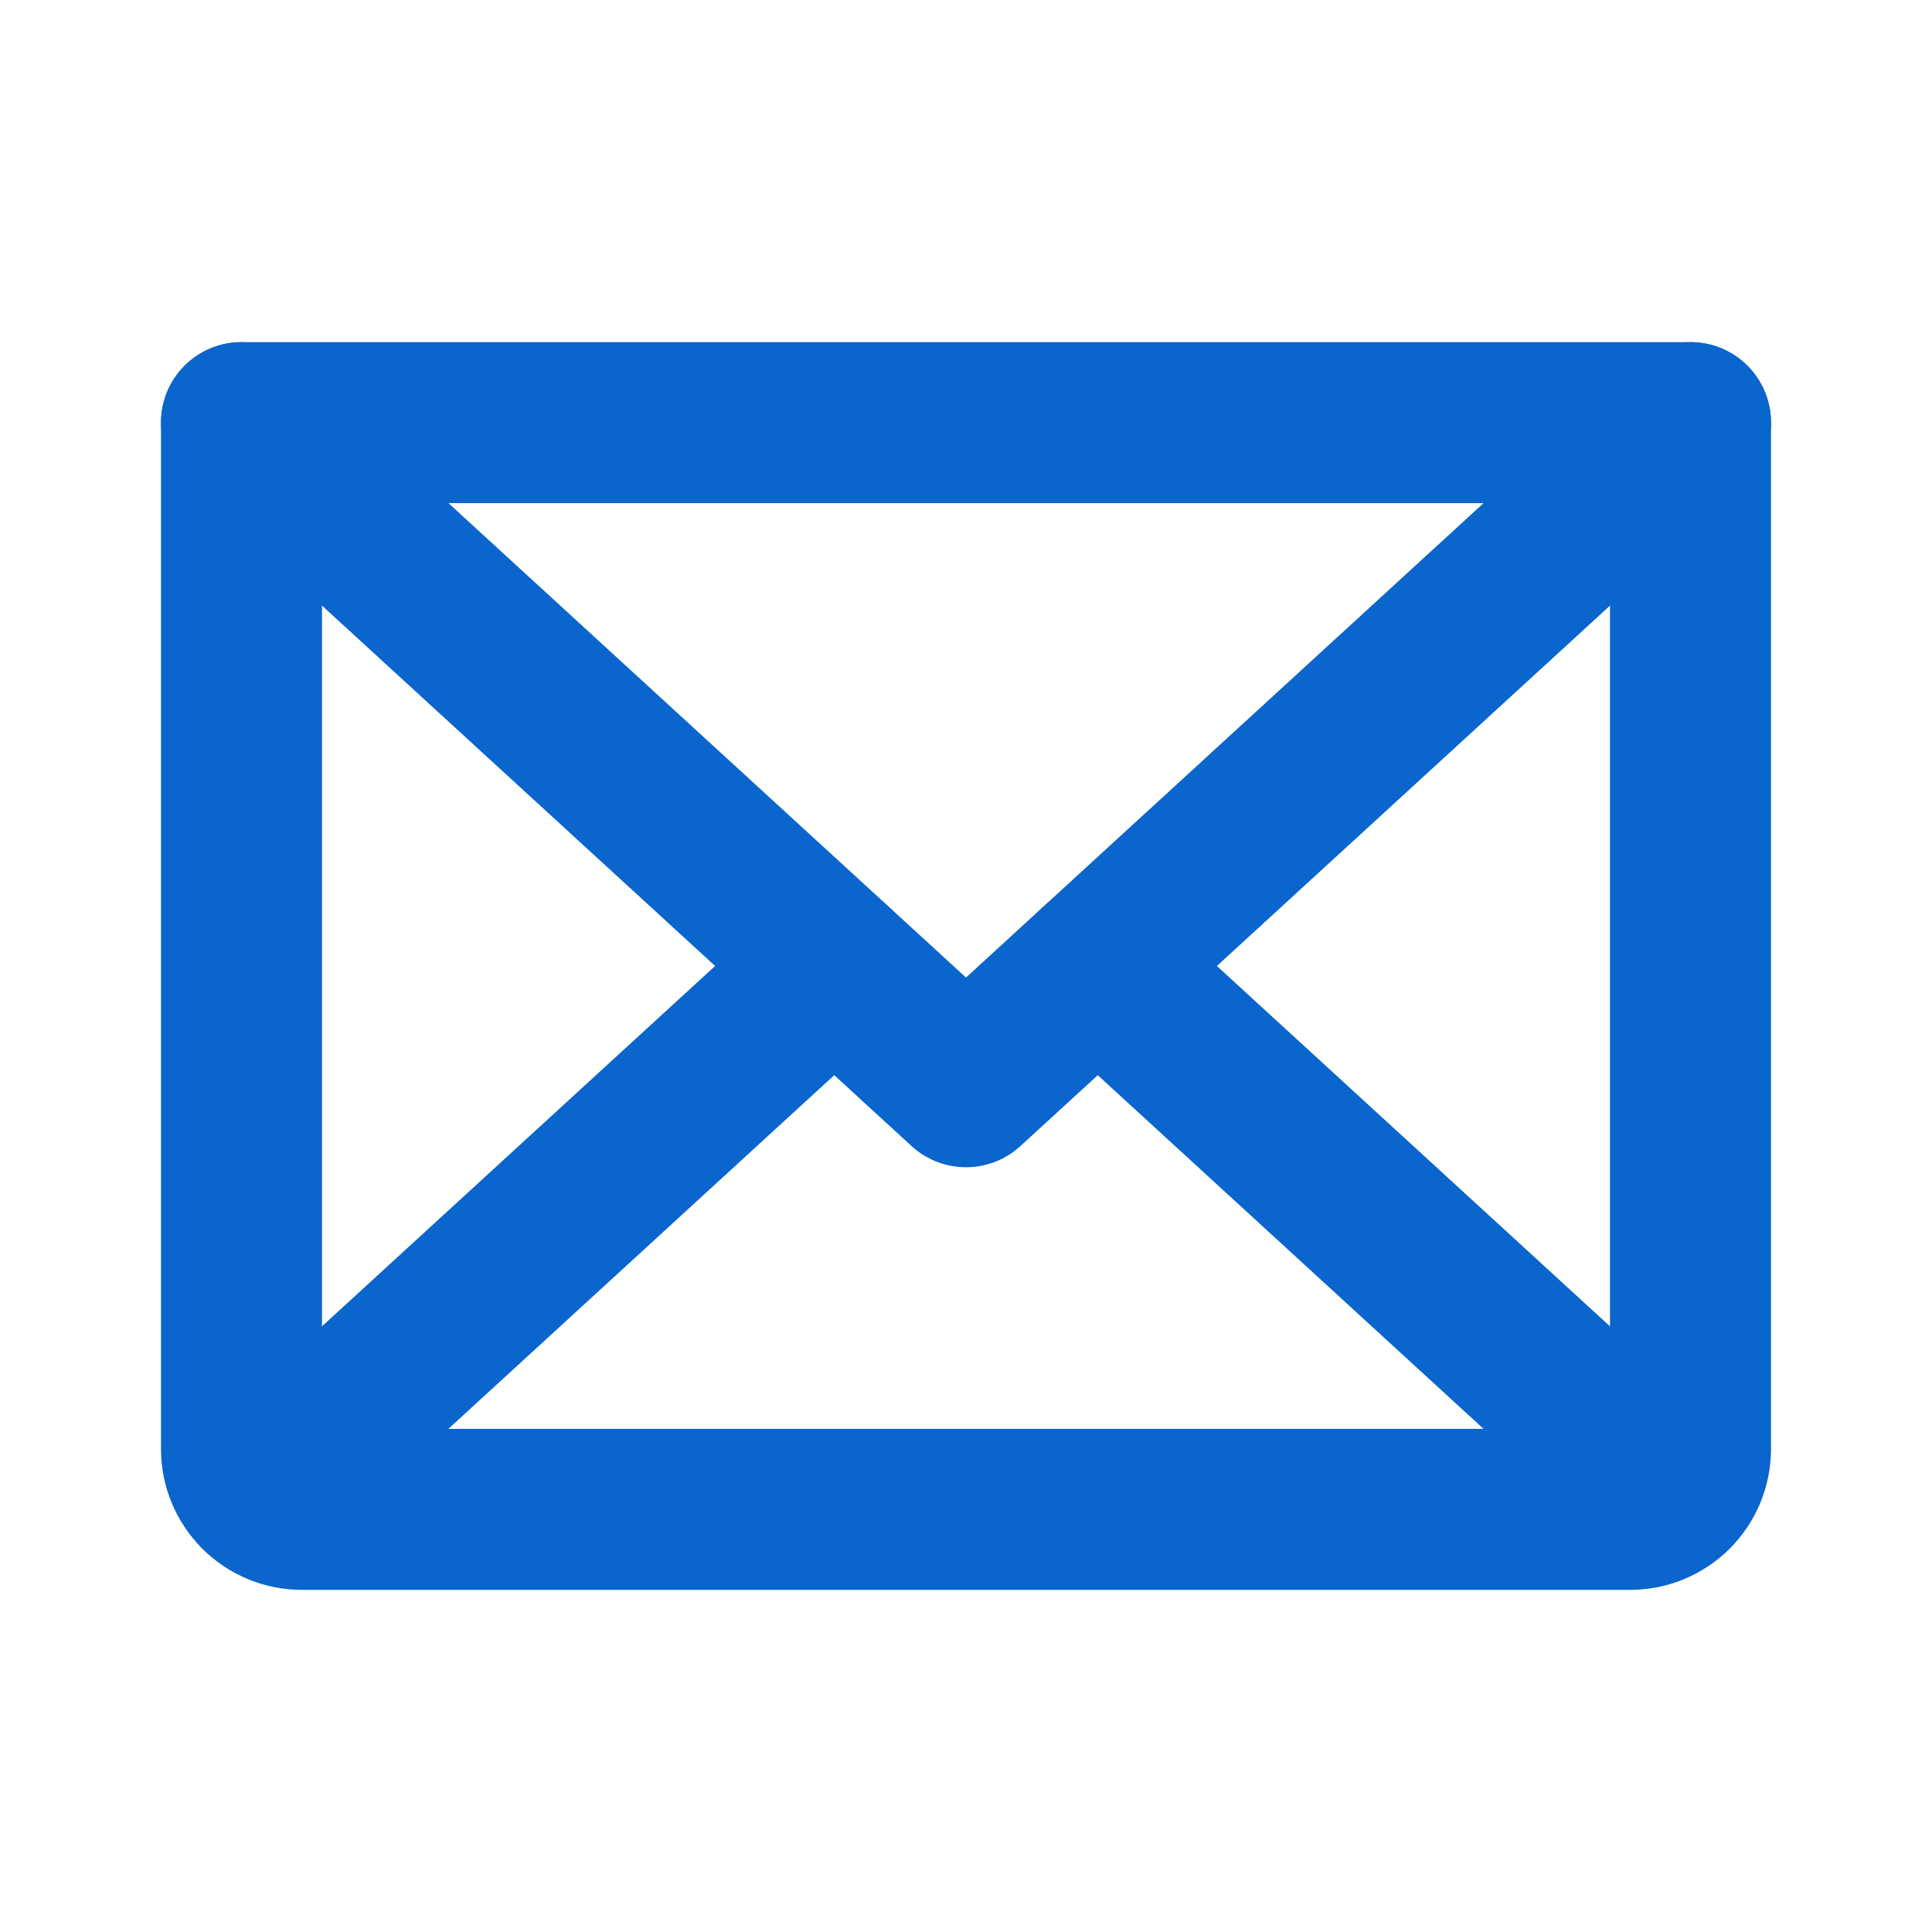
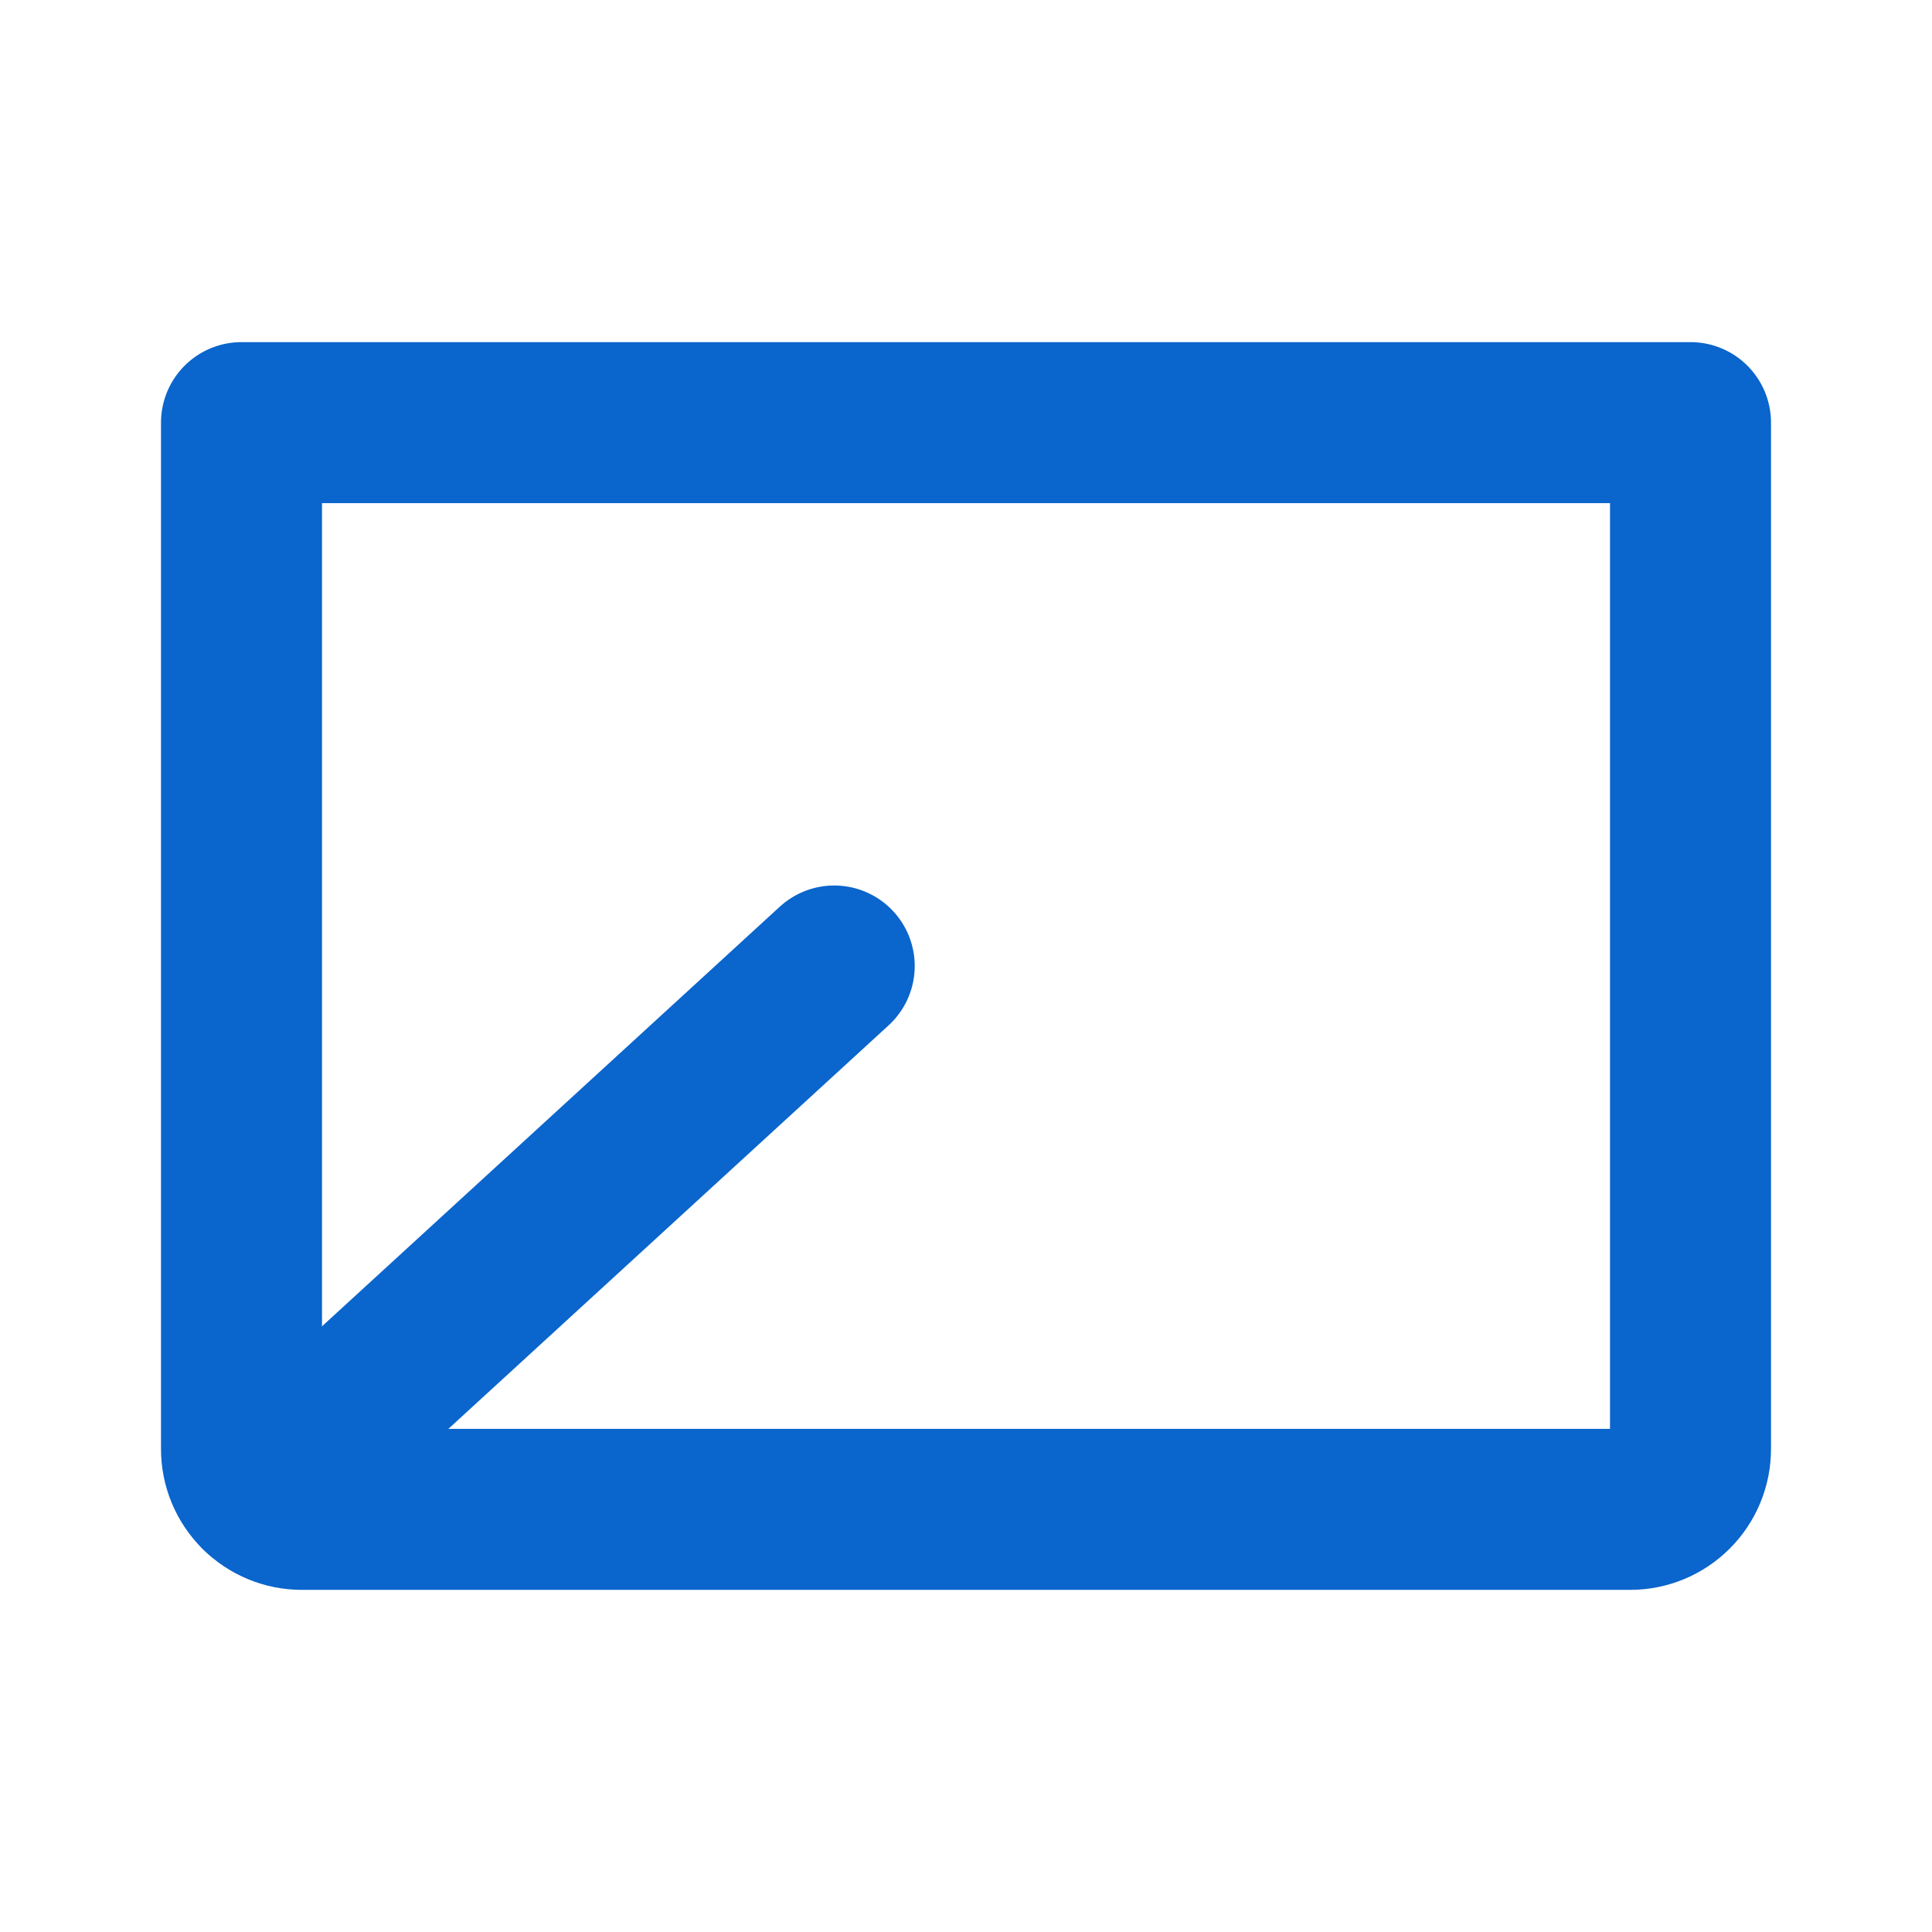
<svg xmlns="http://www.w3.org/2000/svg" width="24" height="24" viewBox="0 0 24 24" fill="none">
-   <path d="M21 5.25L12 13.5L3 5.25" stroke="#0A65CC" stroke-width="2" stroke-linecap="round" stroke-linejoin="round" />
  <path d="M3 5.25H21V18C21 18.199 20.921 18.39 20.78 18.53C20.64 18.671 20.449 18.75 20.25 18.75H3.75C3.551 18.75 3.36 18.671 3.22 18.53C3.079 18.39 3 18.199 3 18V5.25Z" stroke="#0A65CC" stroke-width="2" stroke-linecap="round" stroke-linejoin="round" />
  <path d="M10.363 12L3.23 18.538" stroke="#0A65CC" stroke-width="2" stroke-linecap="round" stroke-linejoin="round" />
-   <path d="M20.769 18.538L13.637 12" stroke="#0A65CC" stroke-width="2" stroke-linecap="round" stroke-linejoin="round" />
</svg>